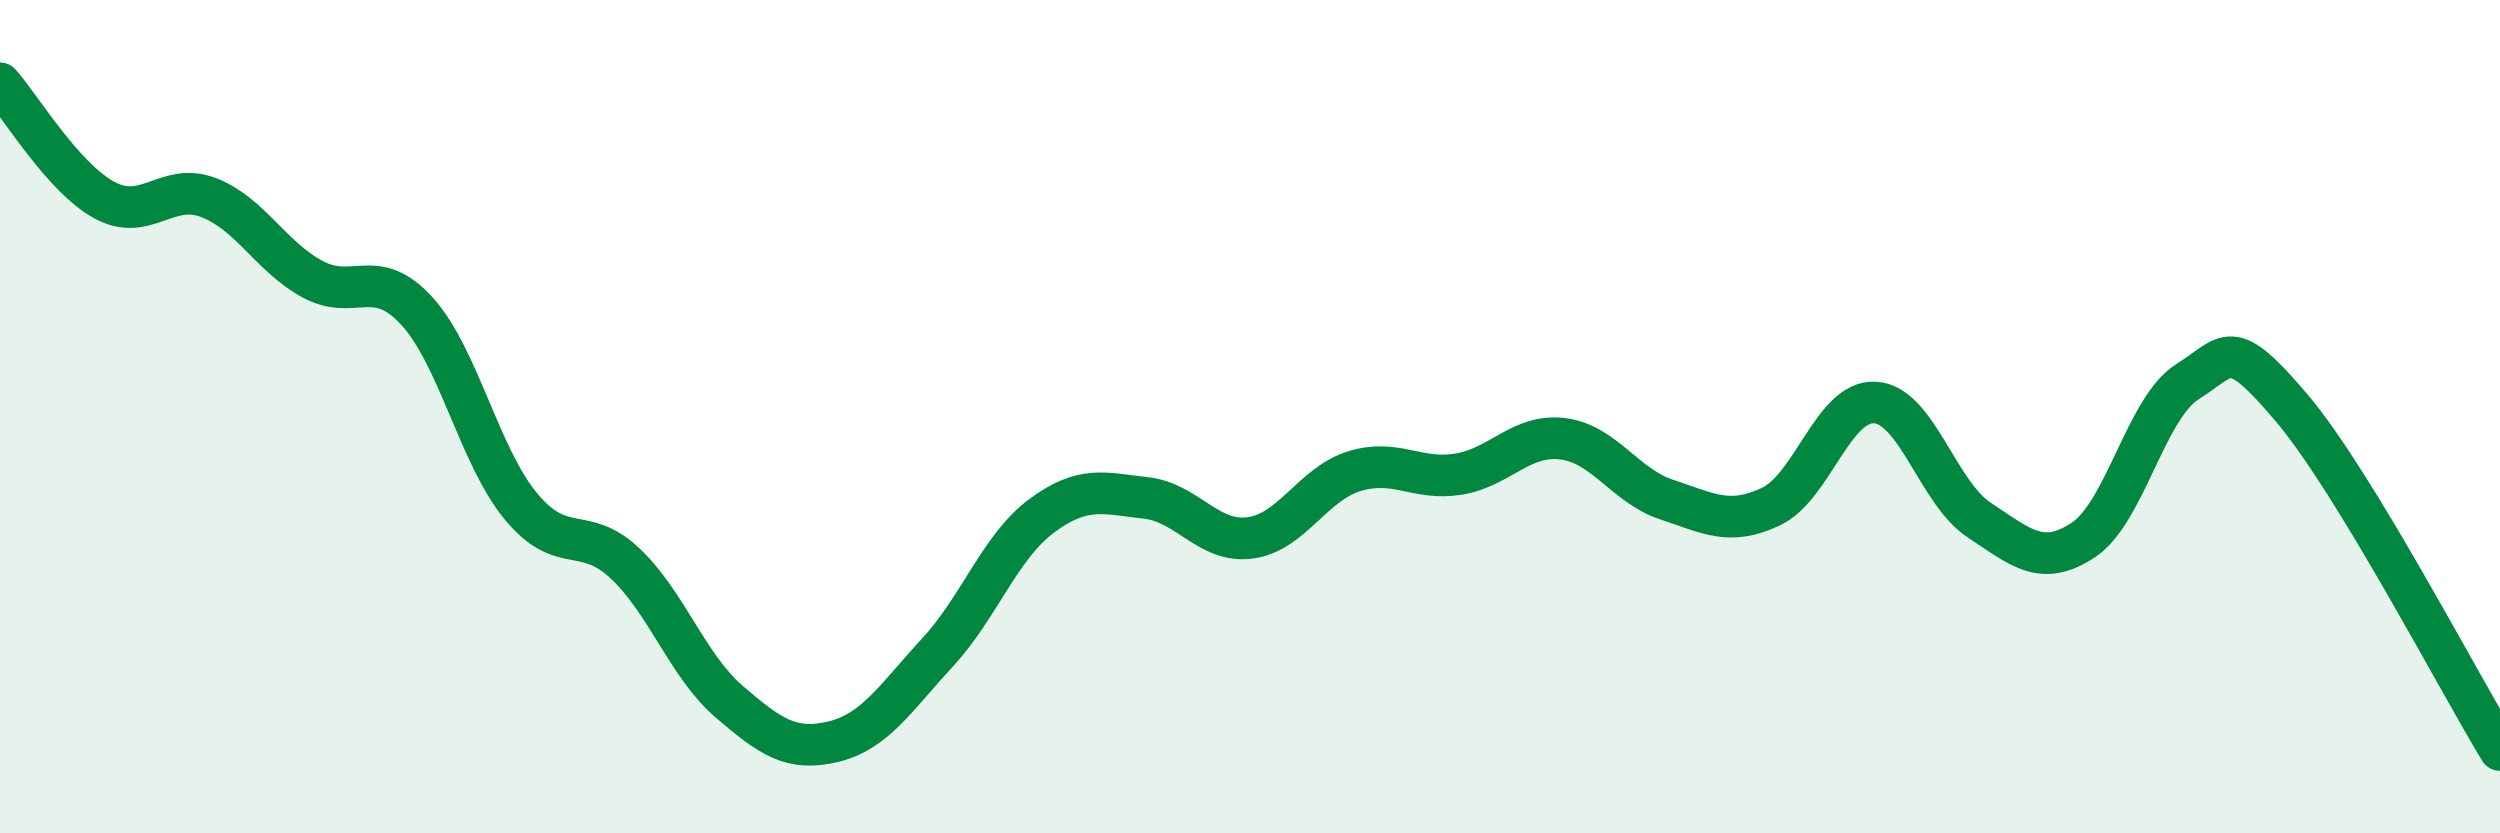
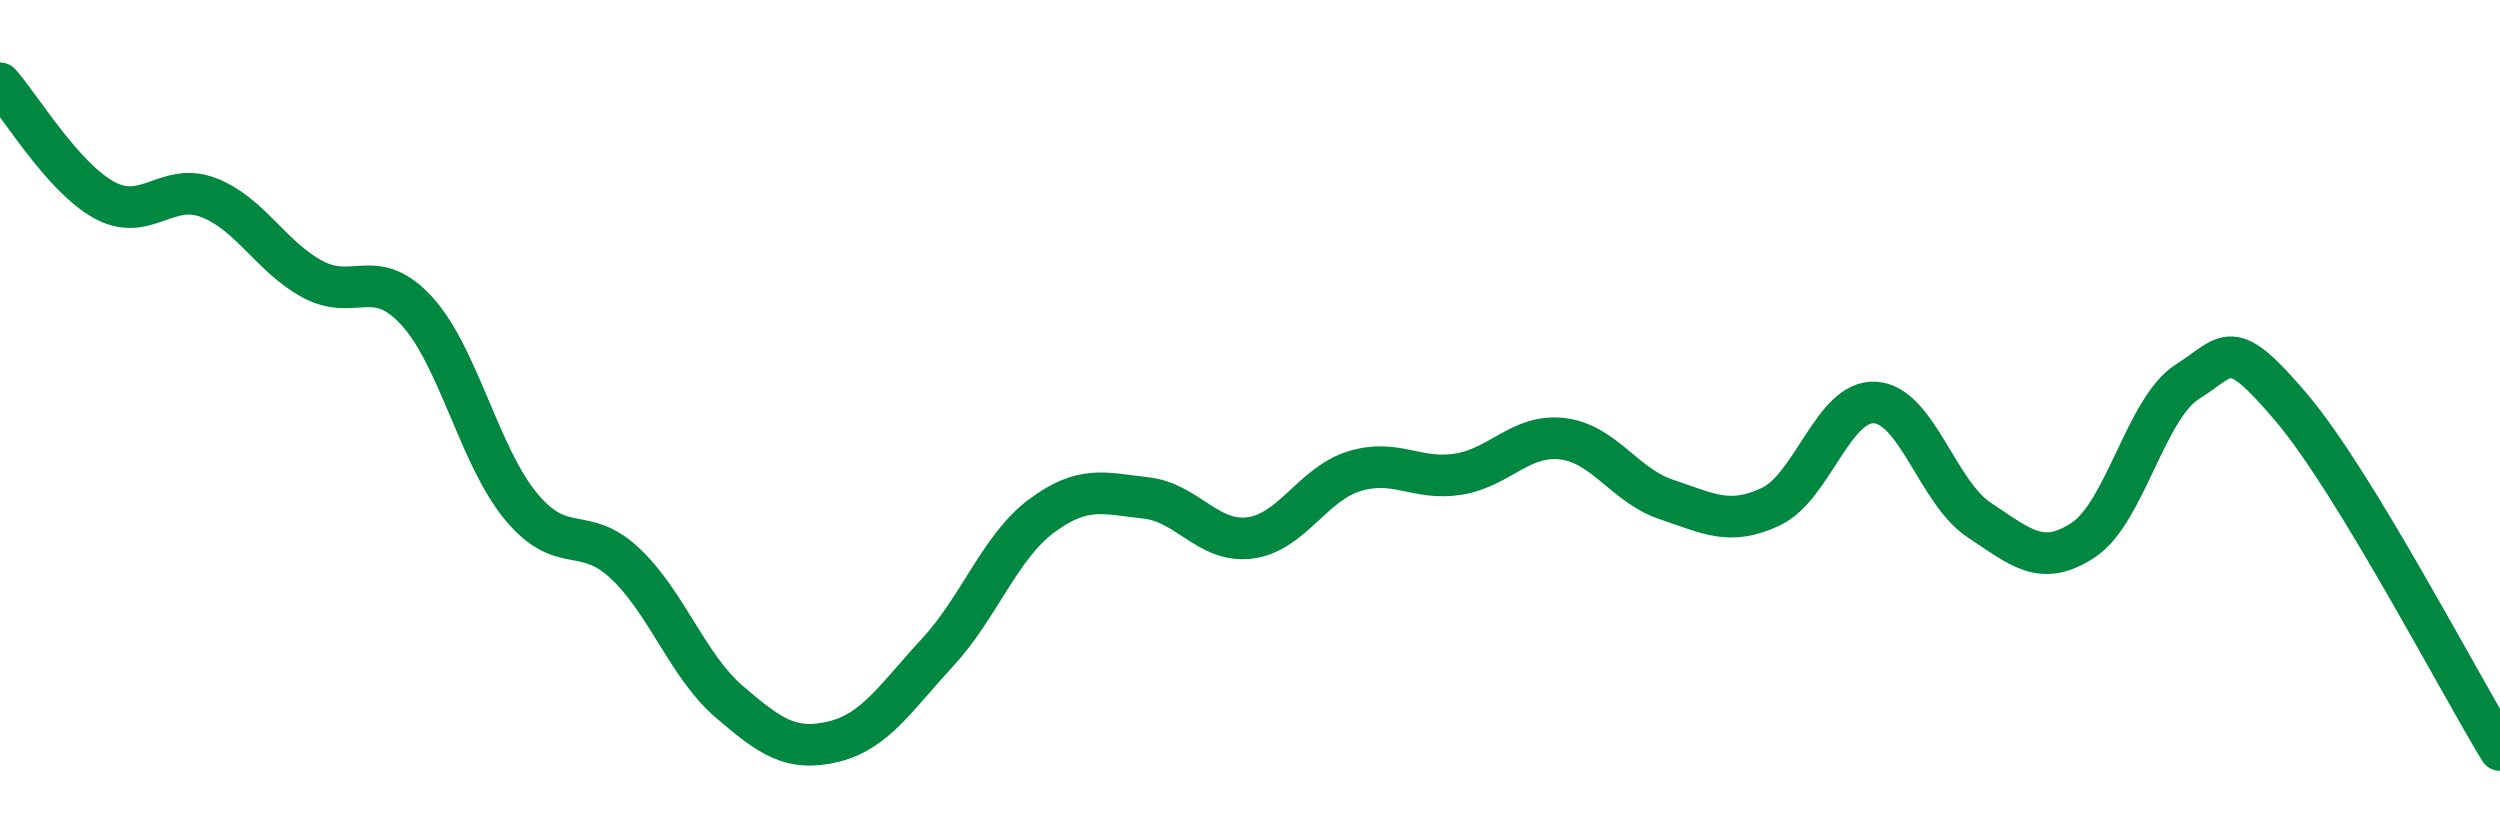
<svg xmlns="http://www.w3.org/2000/svg" width="60" height="20" viewBox="0 0 60 20">
-   <path d="M 0,2 C 0.5,2.56 1.5,4.25 2.5,4.8 C 3.5,5.35 4,4.36 5,4.74 C 6,5.12 6.5,6.16 7.5,6.7 C 8.5,7.24 9,6.37 10,7.46 C 11,8.55 11.5,10.94 12.5,12.15 C 13.5,13.36 14,12.58 15,13.52 C 16,14.46 16.5,15.98 17.5,16.84 C 18.5,17.7 19,18.04 20,17.8 C 21,17.56 21.5,16.74 22.5,15.66 C 23.5,14.58 24,13.12 25,12.38 C 26,11.64 26.5,11.84 27.5,11.95 C 28.5,12.06 29,13.04 30,12.91 C 31,12.78 31.5,11.62 32.5,11.31 C 33.5,11 34,11.54 35,11.38 C 36,11.22 36.5,10.41 37.5,10.53 C 38.5,10.65 39,11.66 40,11.99 C 41,12.32 41.5,12.63 42.5,12.16 C 43.5,11.69 44,9.6 45,9.66 C 46,9.72 46.5,11.82 47.5,12.48 C 48.5,13.14 49,13.62 50,12.96 C 51,12.3 51.5,9.79 52.5,9.16 C 53.5,8.53 53.5,8.02 55,9.79 C 56.5,11.56 59,16.36 60,18L60 20L0 20Z" fill="#008740" opacity="0.1" stroke-linecap="round" stroke-linejoin="round" />
  <path d="M 0,2 C 0.5,2.56 1.5,4.25 2.5,4.8 C 3.5,5.35 4,4.36 5,4.74 C 6,5.12 6.5,6.16 7.5,6.7 C 8.5,7.24 9,6.37 10,7.46 C 11,8.55 11.5,10.94 12.5,12.15 C 13.5,13.36 14,12.58 15,13.52 C 16,14.46 16.5,15.98 17.5,16.84 C 18.5,17.7 19,18.04 20,17.8 C 21,17.56 21.5,16.74 22.5,15.66 C 23.5,14.58 24,13.12 25,12.38 C 26,11.64 26.5,11.84 27.5,11.95 C 28.5,12.06 29,13.04 30,12.91 C 31,12.78 31.5,11.62 32.5,11.31 C 33.5,11 34,11.54 35,11.38 C 36,11.22 36.5,10.41 37.5,10.53 C 38.5,10.65 39,11.66 40,11.99 C 41,12.32 41.5,12.63 42.5,12.16 C 43.5,11.69 44,9.6 45,9.66 C 46,9.72 46.5,11.82 47.5,12.48 C 48.5,13.14 49,13.62 50,12.96 C 51,12.3 51.5,9.79 52.5,9.16 C 53.5,8.53 53.5,8.02 55,9.79 C 56.5,11.56 59,16.36 60,18" stroke="#008740" stroke-width="1" fill="none" stroke-linecap="round" stroke-linejoin="round" />
</svg>